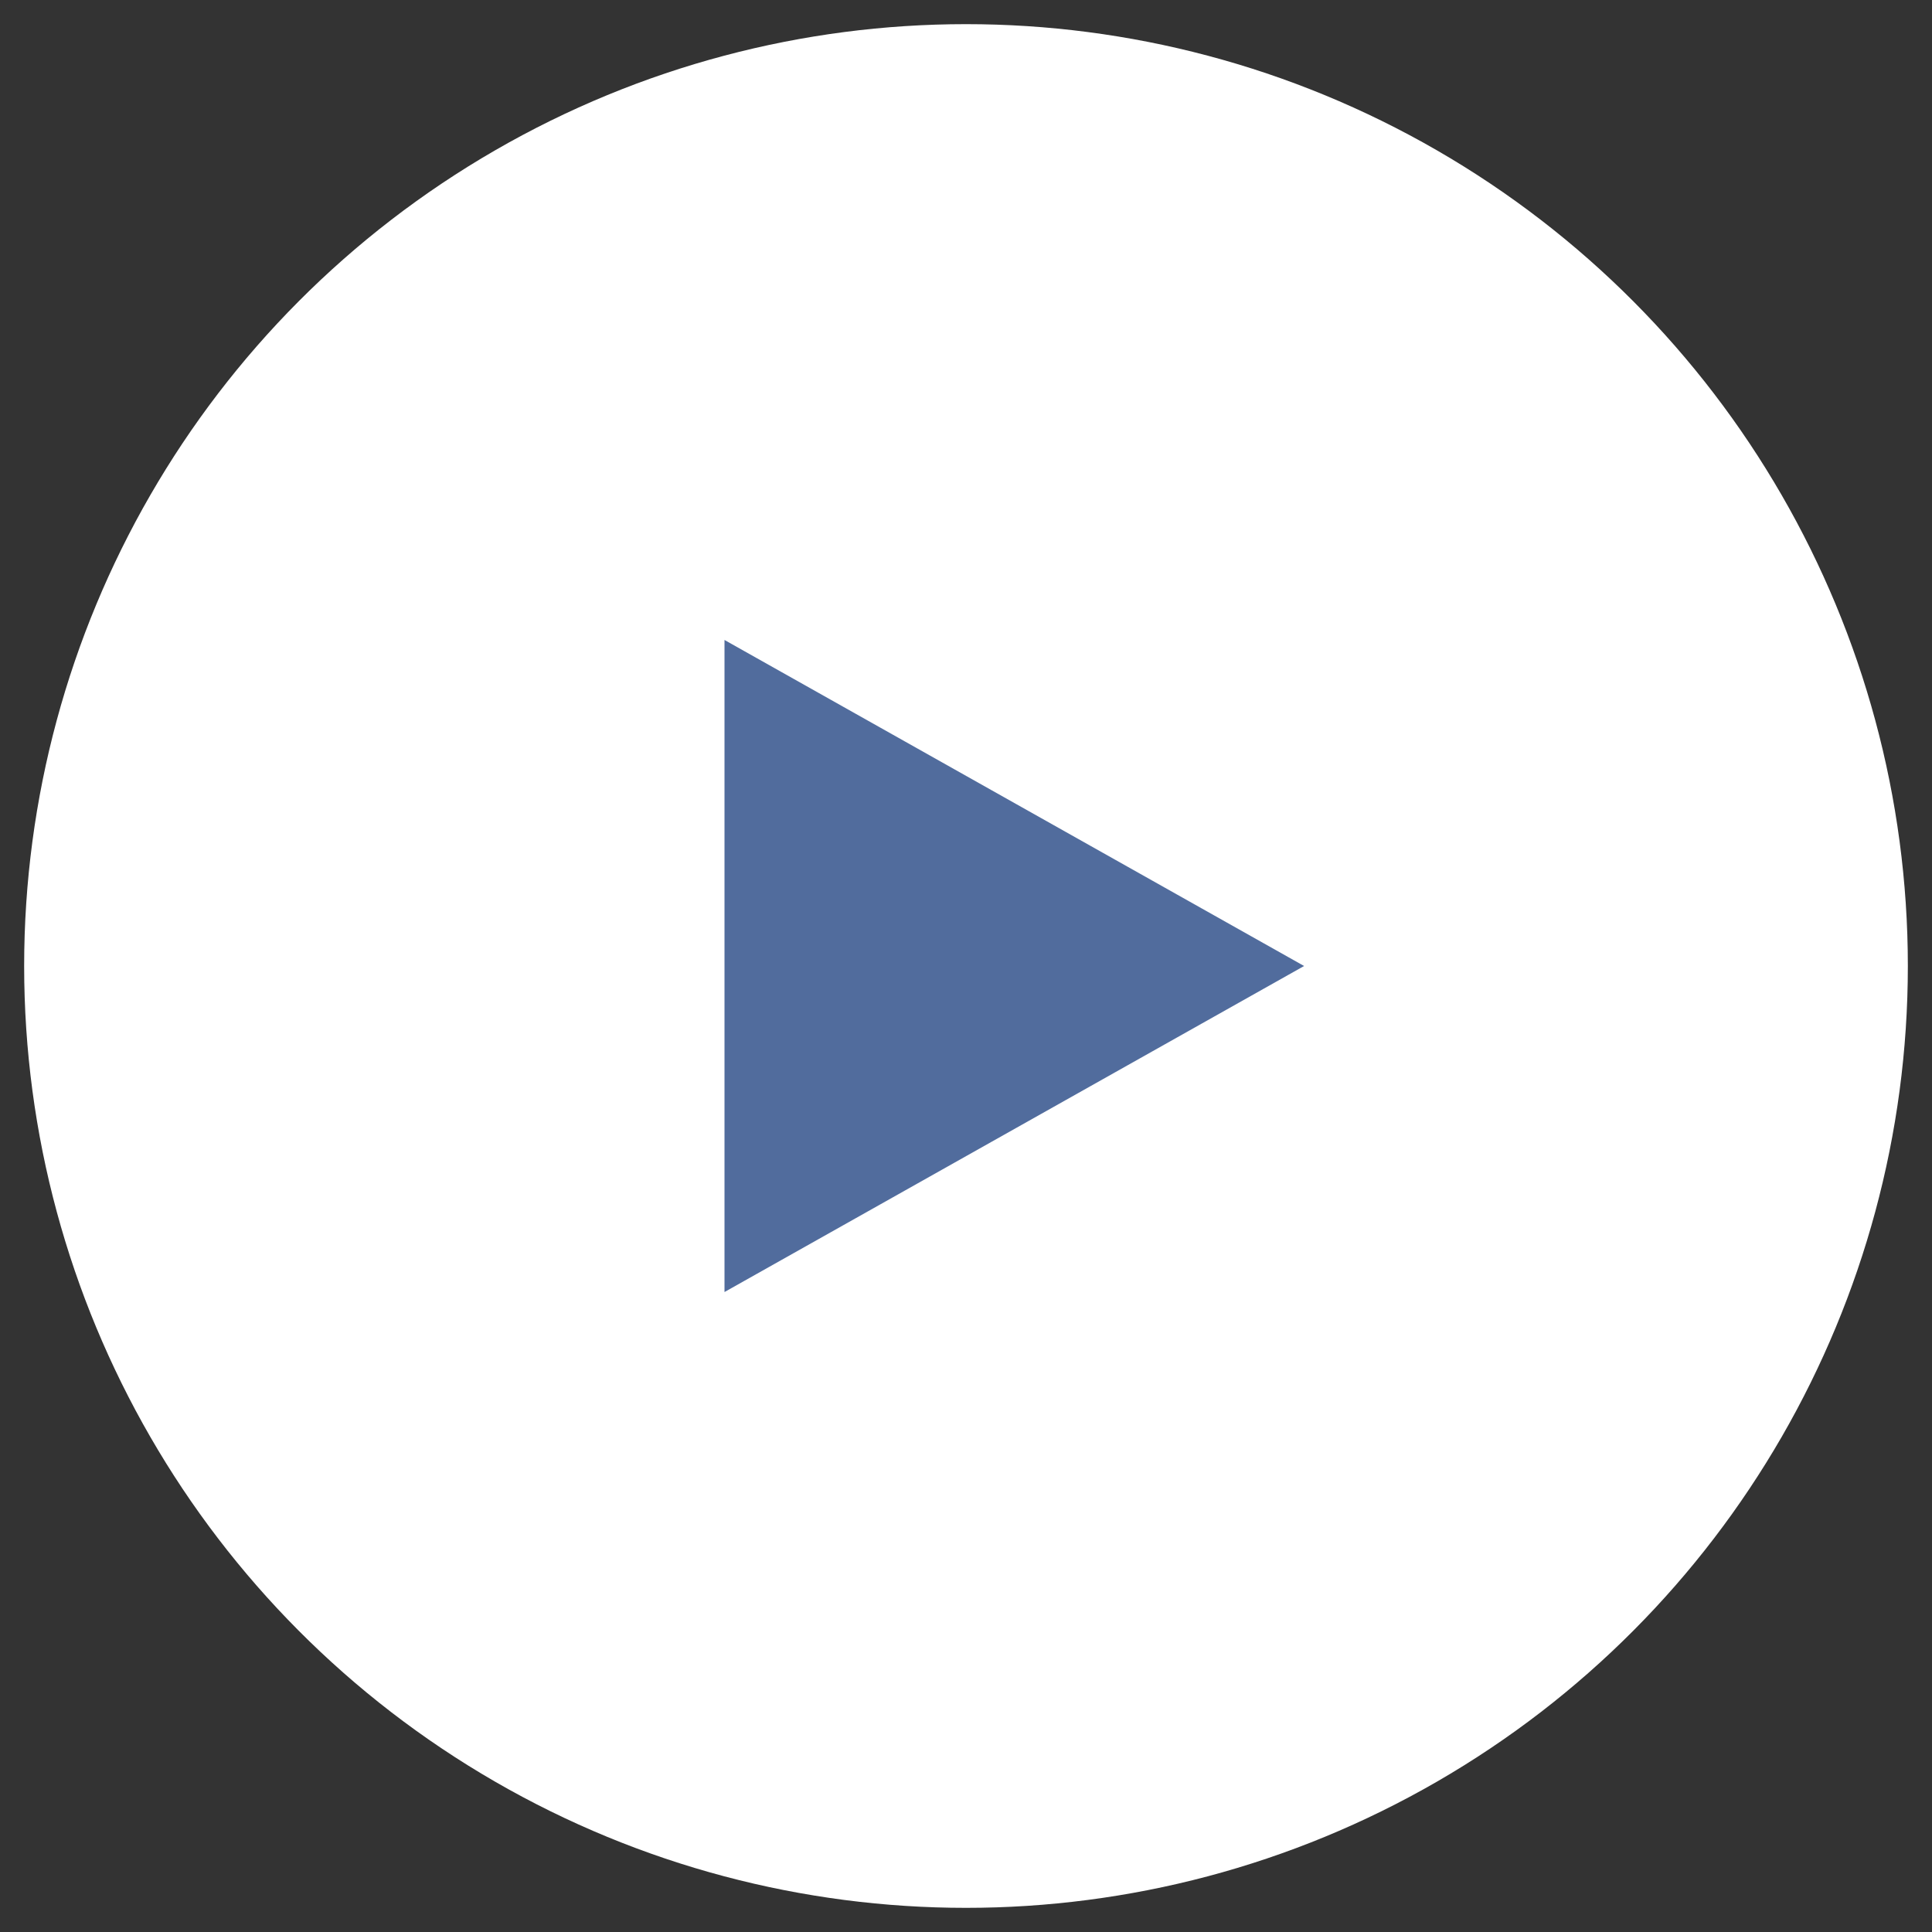
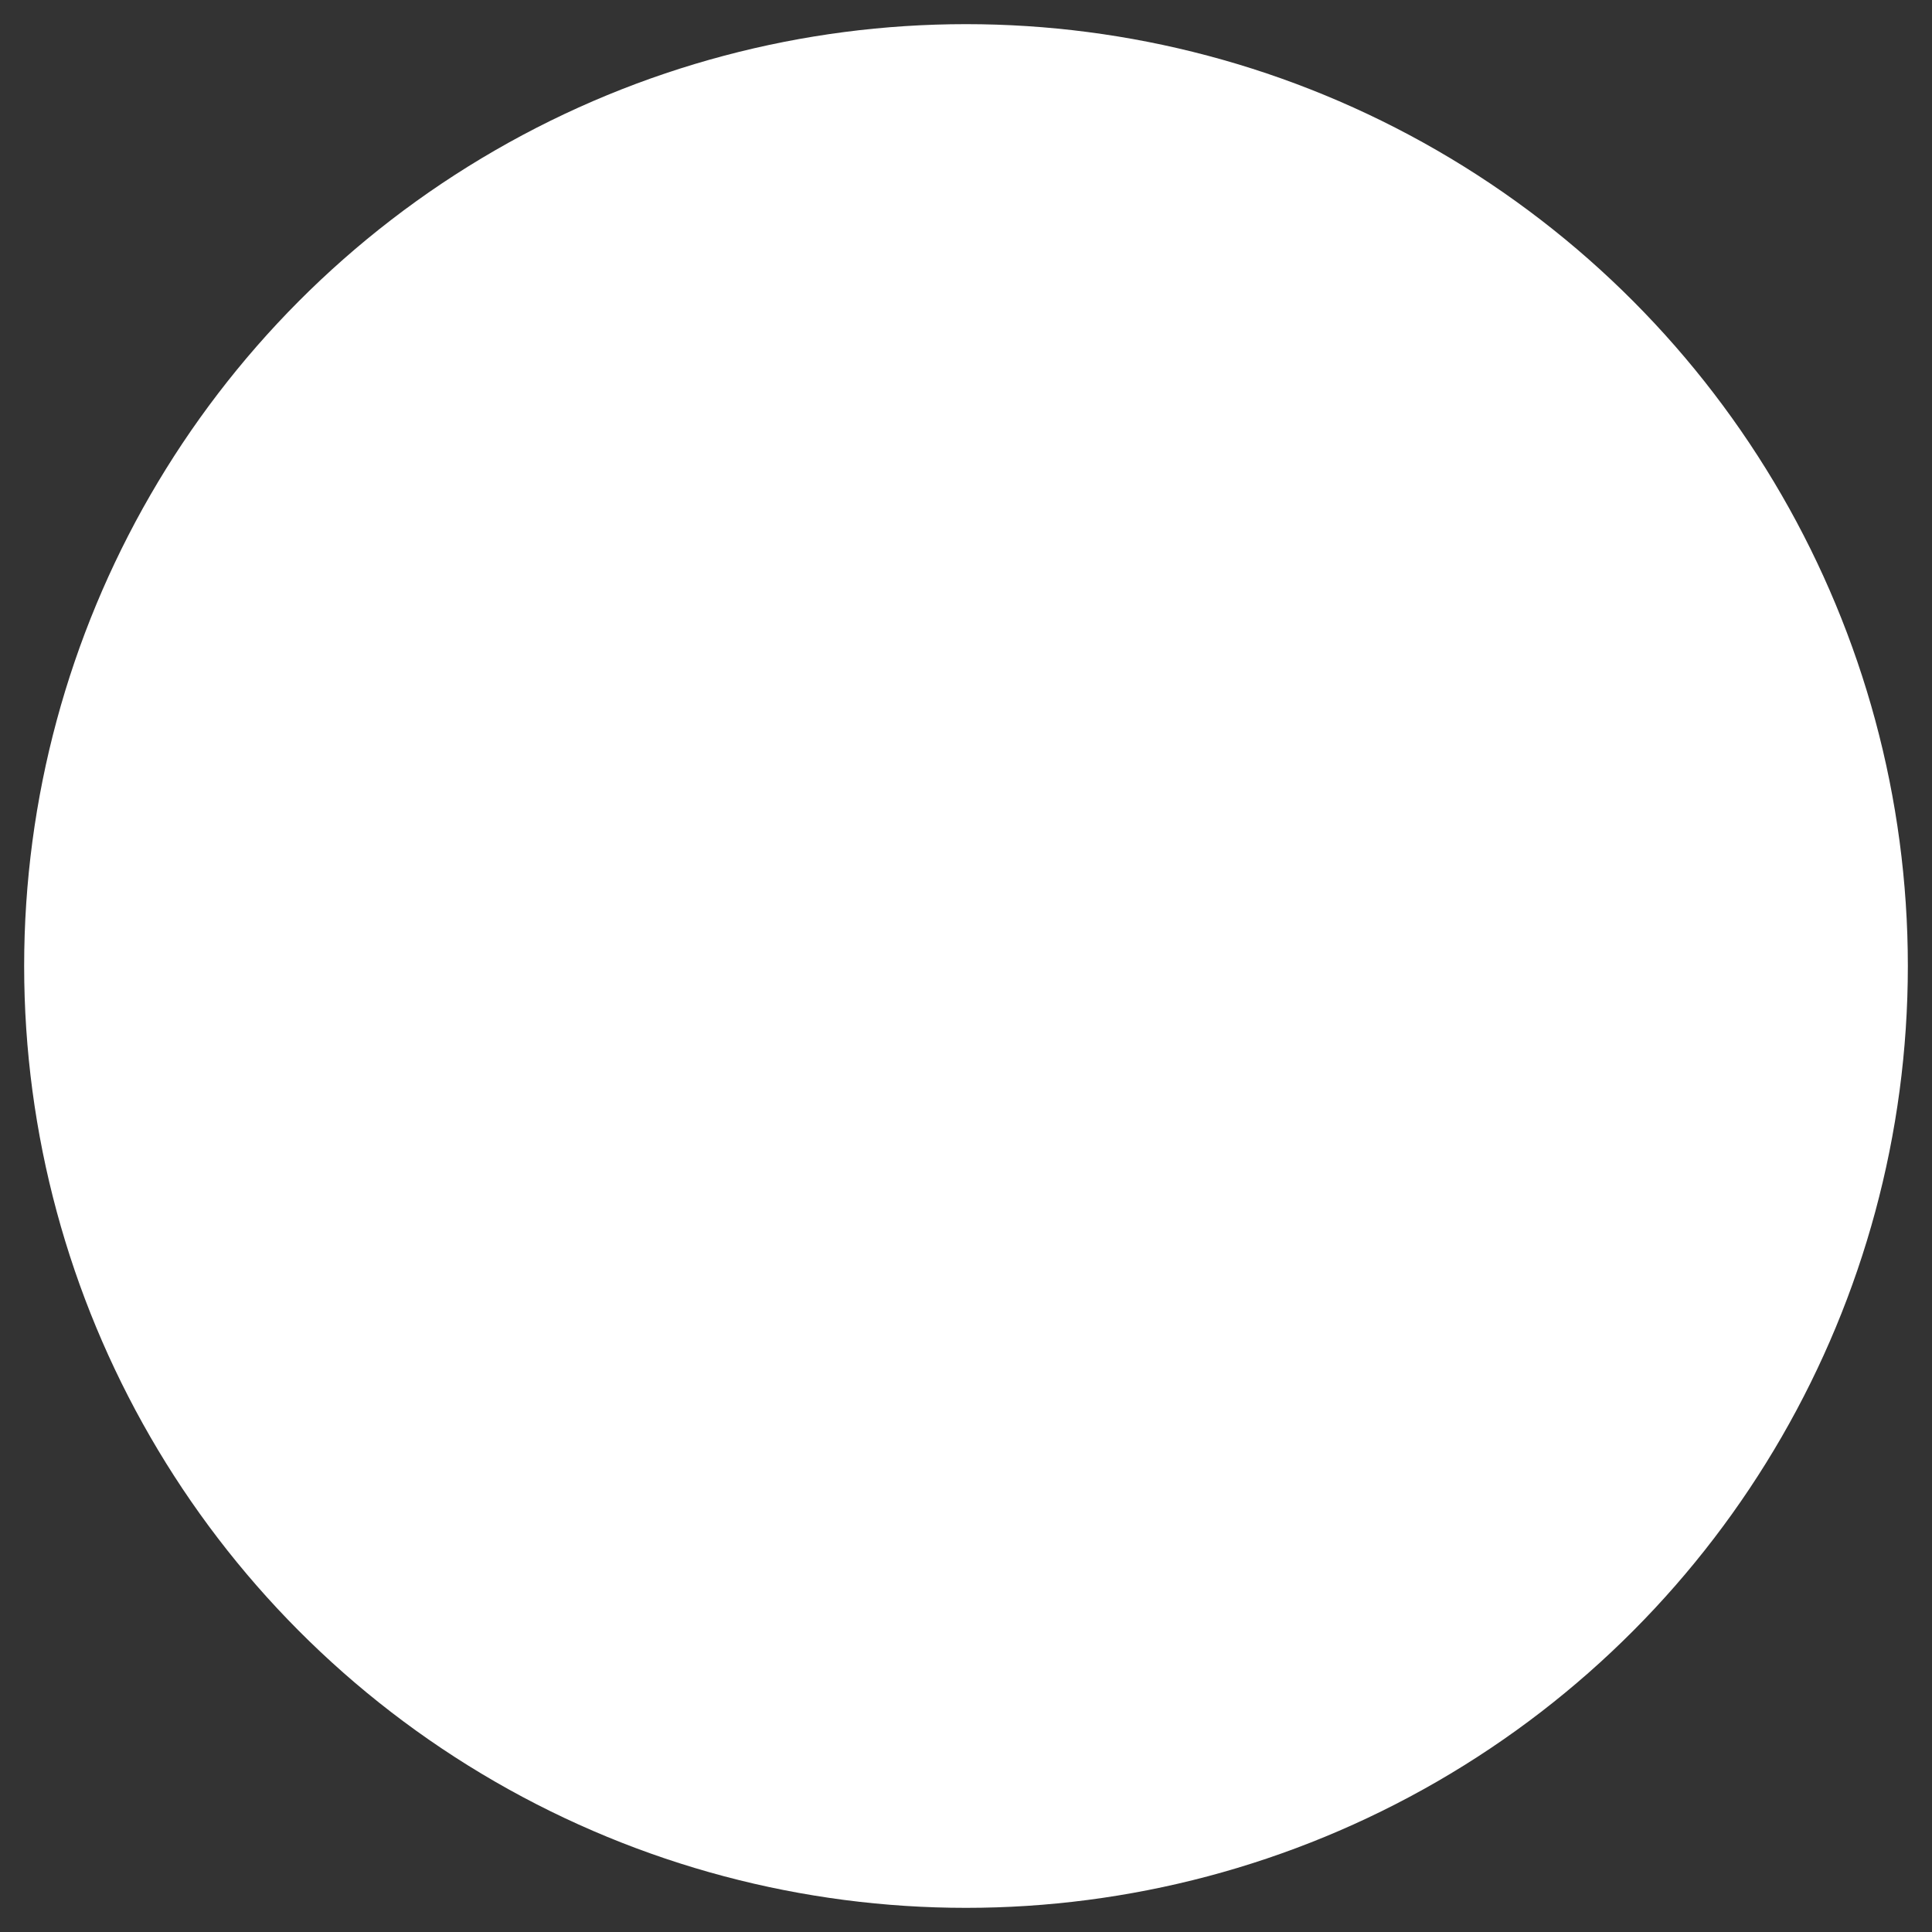
<svg xmlns="http://www.w3.org/2000/svg" width="80" height="80" viewBox="0 0 80 80">
  <rect x="0" y="0" width="80" height="80" fill="#333333" stroke="none" />
  <g transform="translate(64 247)">
    <rect width="80" height="80" transform="translate(-64 -247)" fill="none" />
    <g transform="translate(-90 -8.5)">
      <circle cx="39" cy="39" r="39" transform="translate(27 -237.5)" fill="#fff" />
-       <path d="M13.5,0,27,24H0Z" transform="translate(80 -212) rotate(90)" fill="#516c9d" />
    </g>
  </g>
</svg>